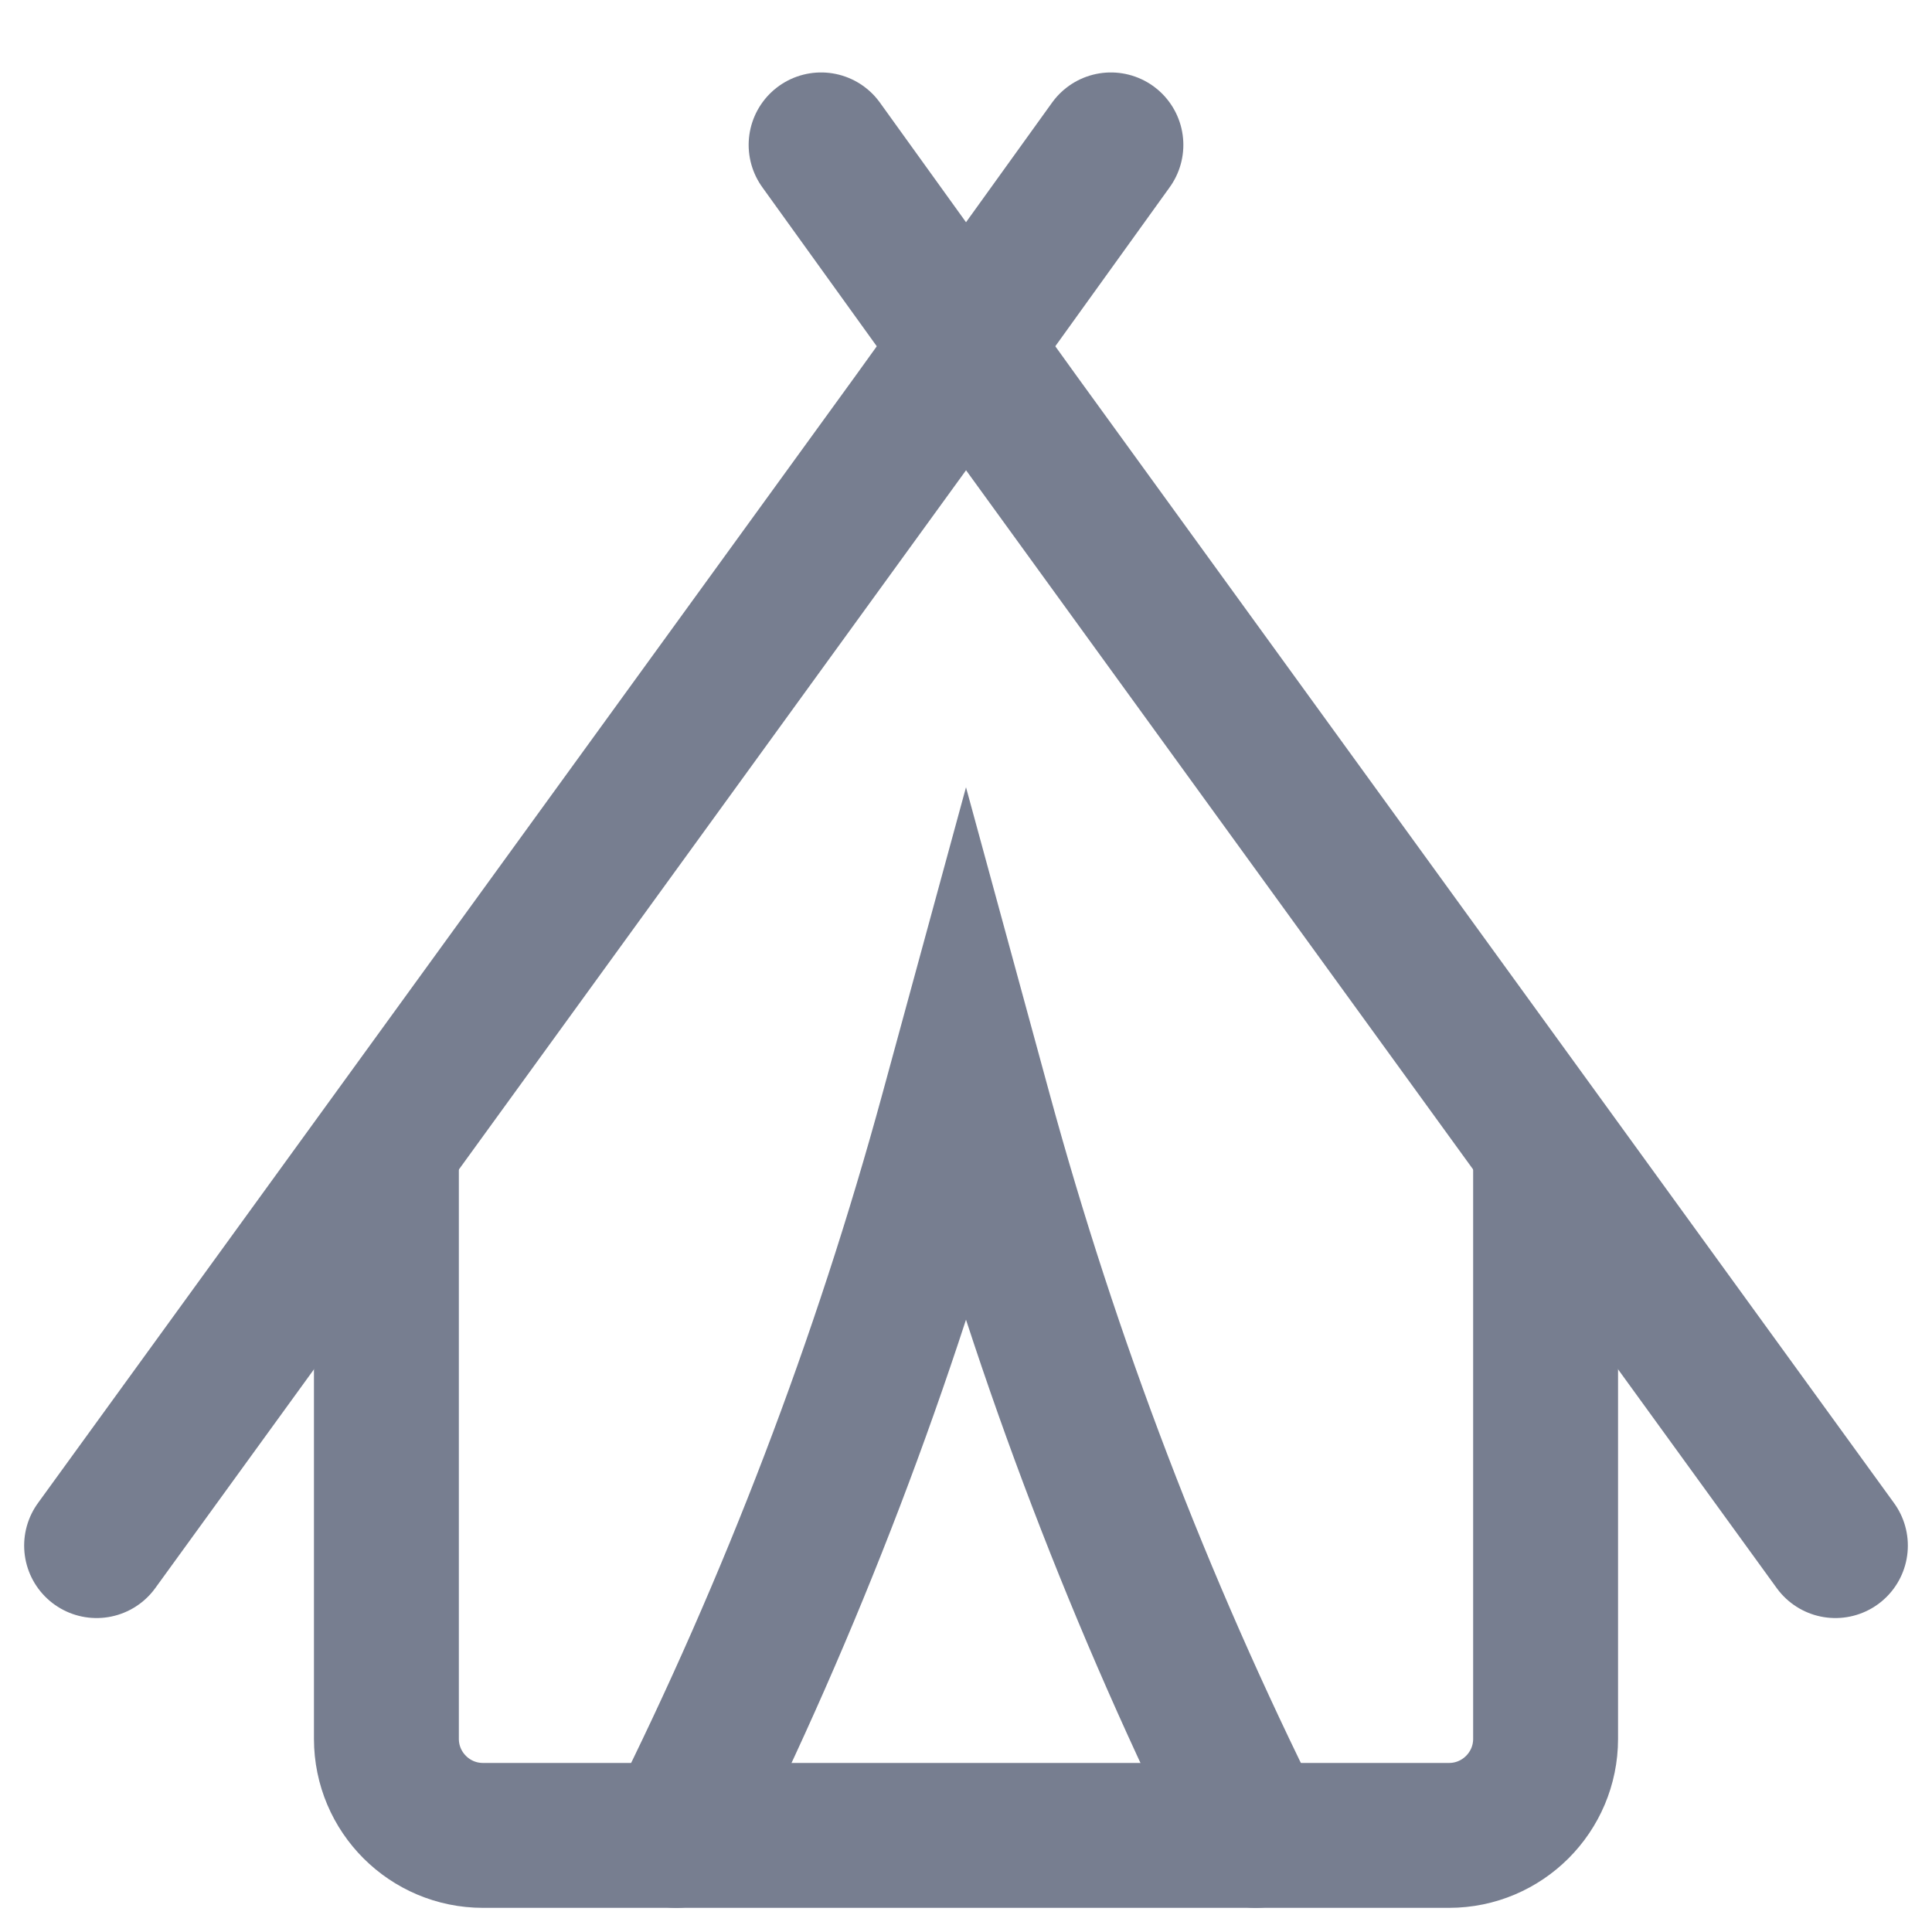
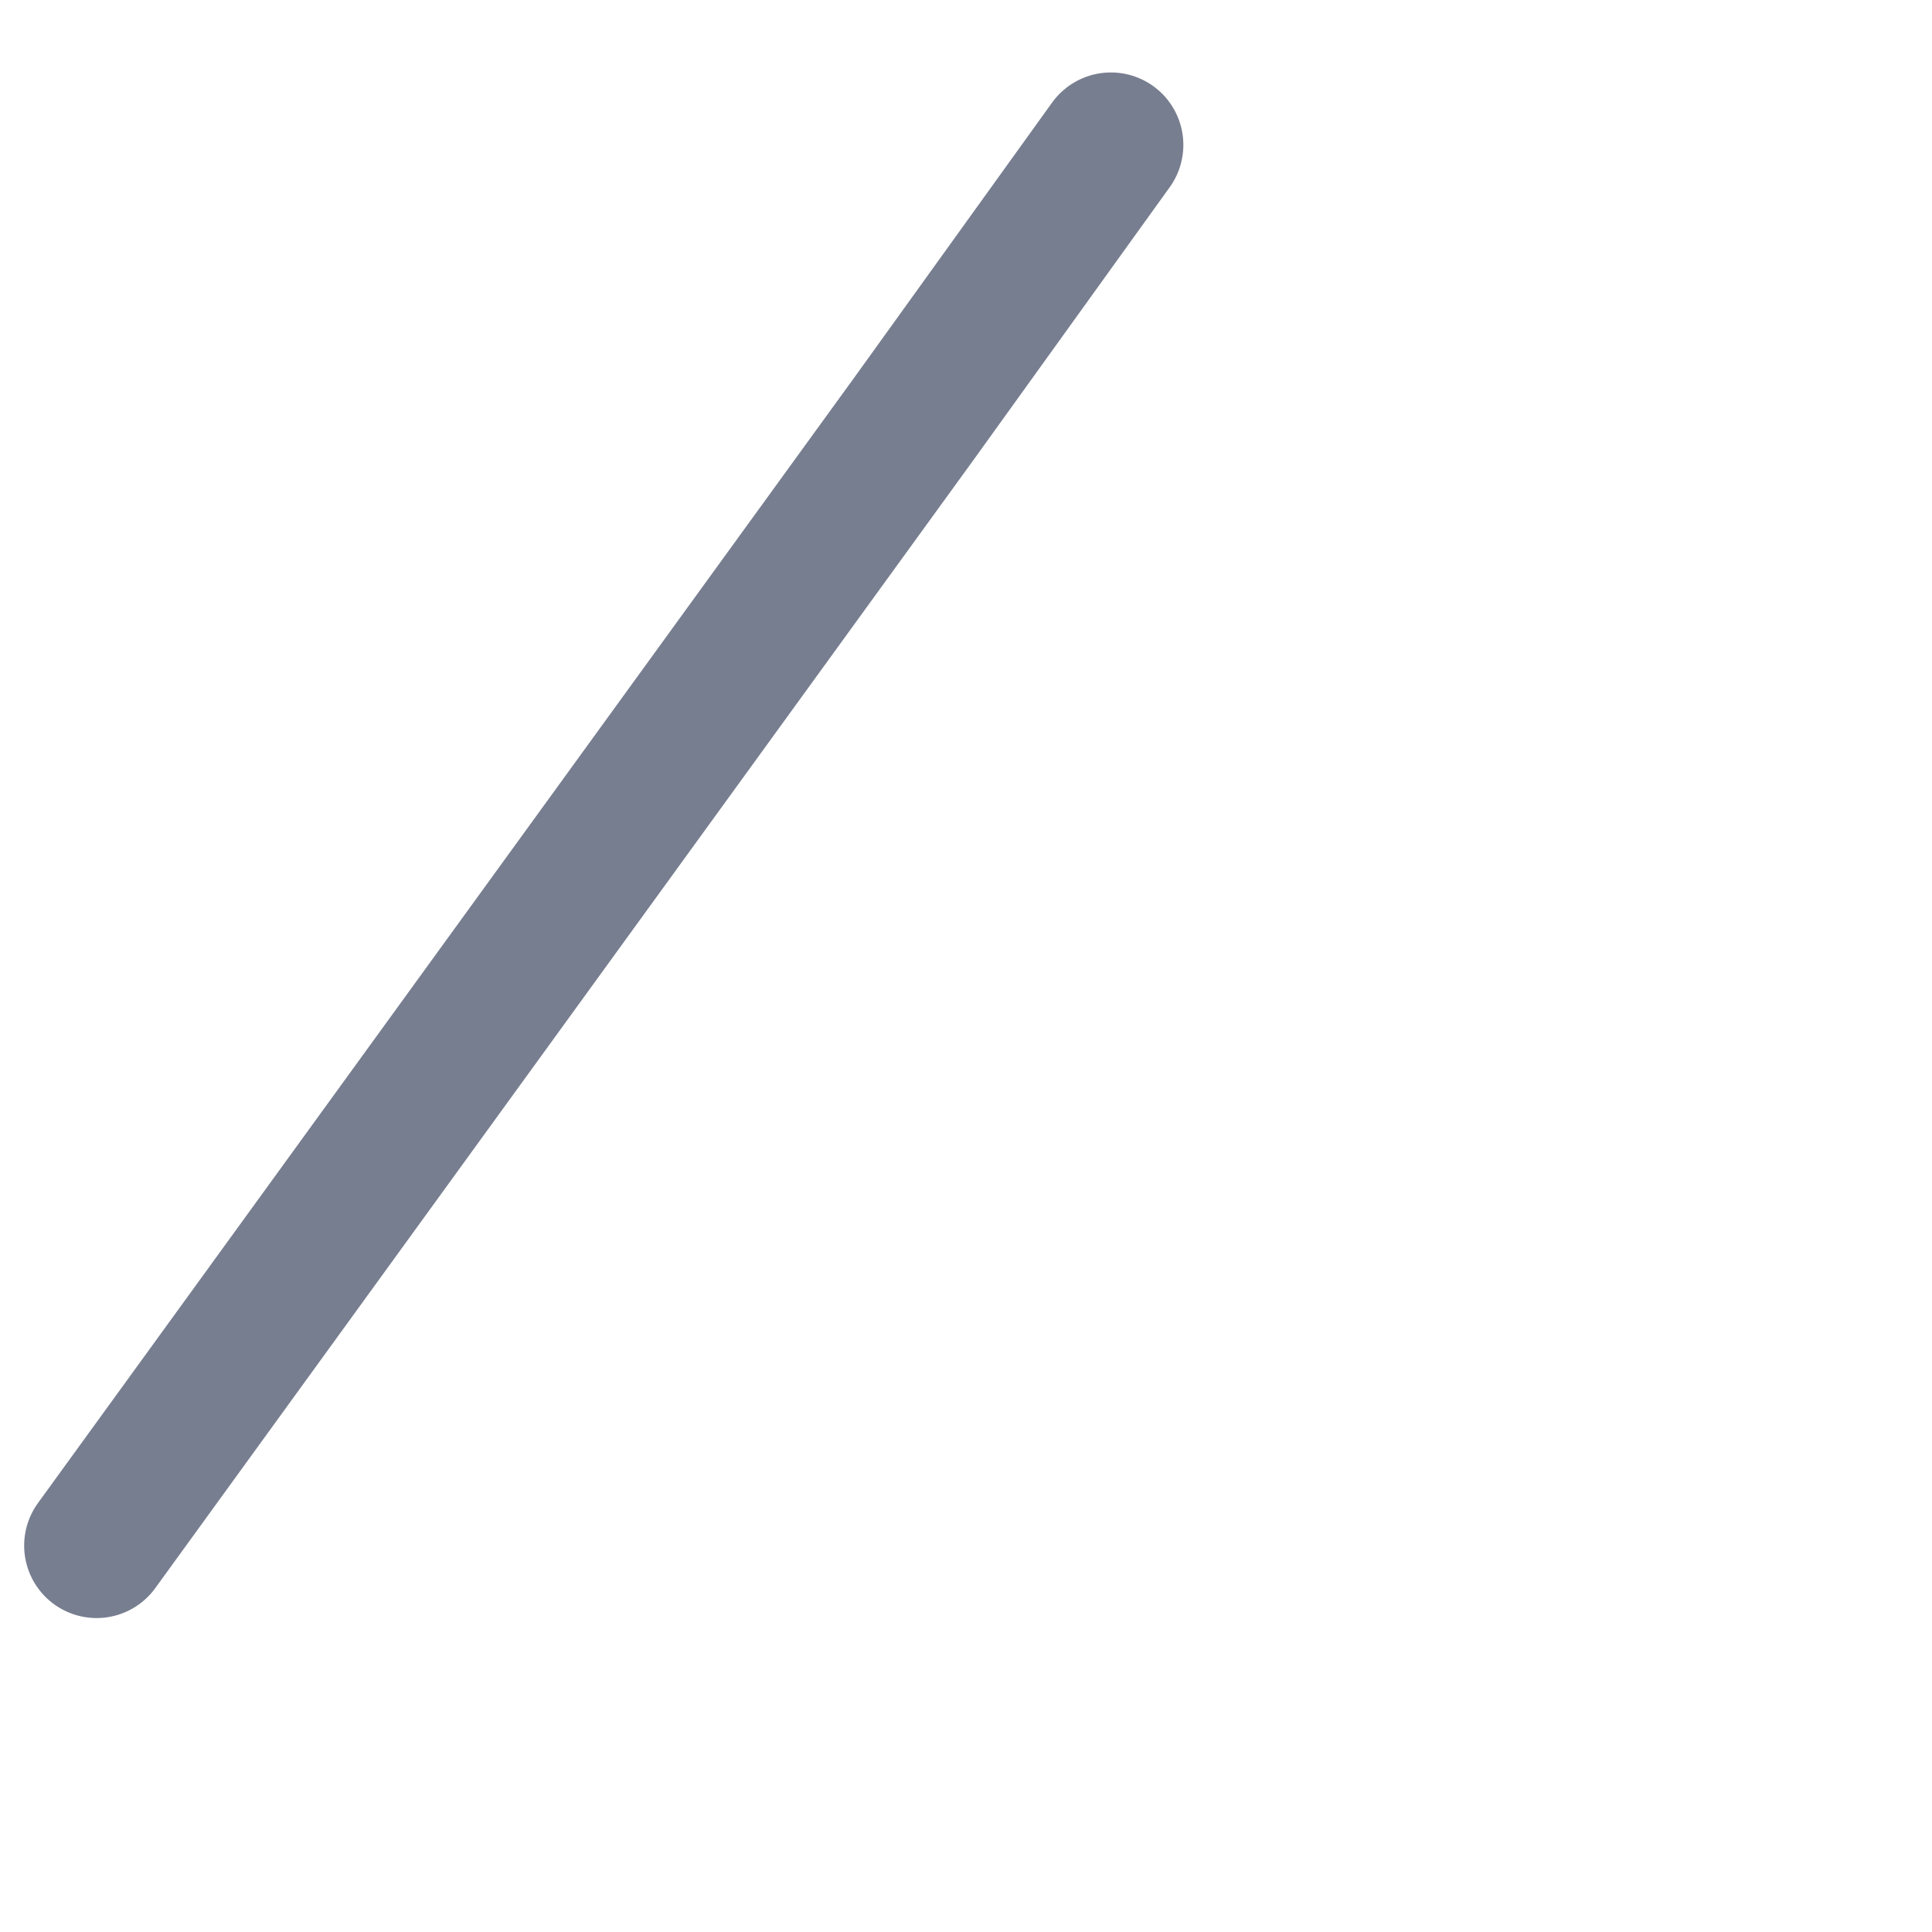
<svg xmlns="http://www.w3.org/2000/svg" width="20" height="20" viewBox="0 0 20 20" fill="none">
  <g clip-path="url(#clip0_4_119)">
-     <path d="M4 12V18C4 18.552 4.448 19 5 19H15C15.552 19 16 18.552 16 18V12" stroke="#777E90" stroke-width="1.5" stroke-linecap="round" />
-     <path d="M8.5 1.5L10.539 4.333L19 16" stroke="#777E90" stroke-width="1.5" stroke-linecap="round" />
    <path d="M11.5 1.5L9.462 4.333L1 16" stroke="#777E90" stroke-width="1.5" stroke-linecap="round" />
-     <path d="M7 19V19C8.197 16.606 9.155 14.099 9.859 11.517L10 11L10.141 11.517C10.845 14.099 11.803 16.606 13 19V19" stroke="#777E90" stroke-width="1.5" stroke-linecap="round" />
  </g>
  <defs>
    <clipPath id="clip0_4_119">
      <rect width="20" height="20" fill="white" />
    </clipPath>
  </defs>
</svg>